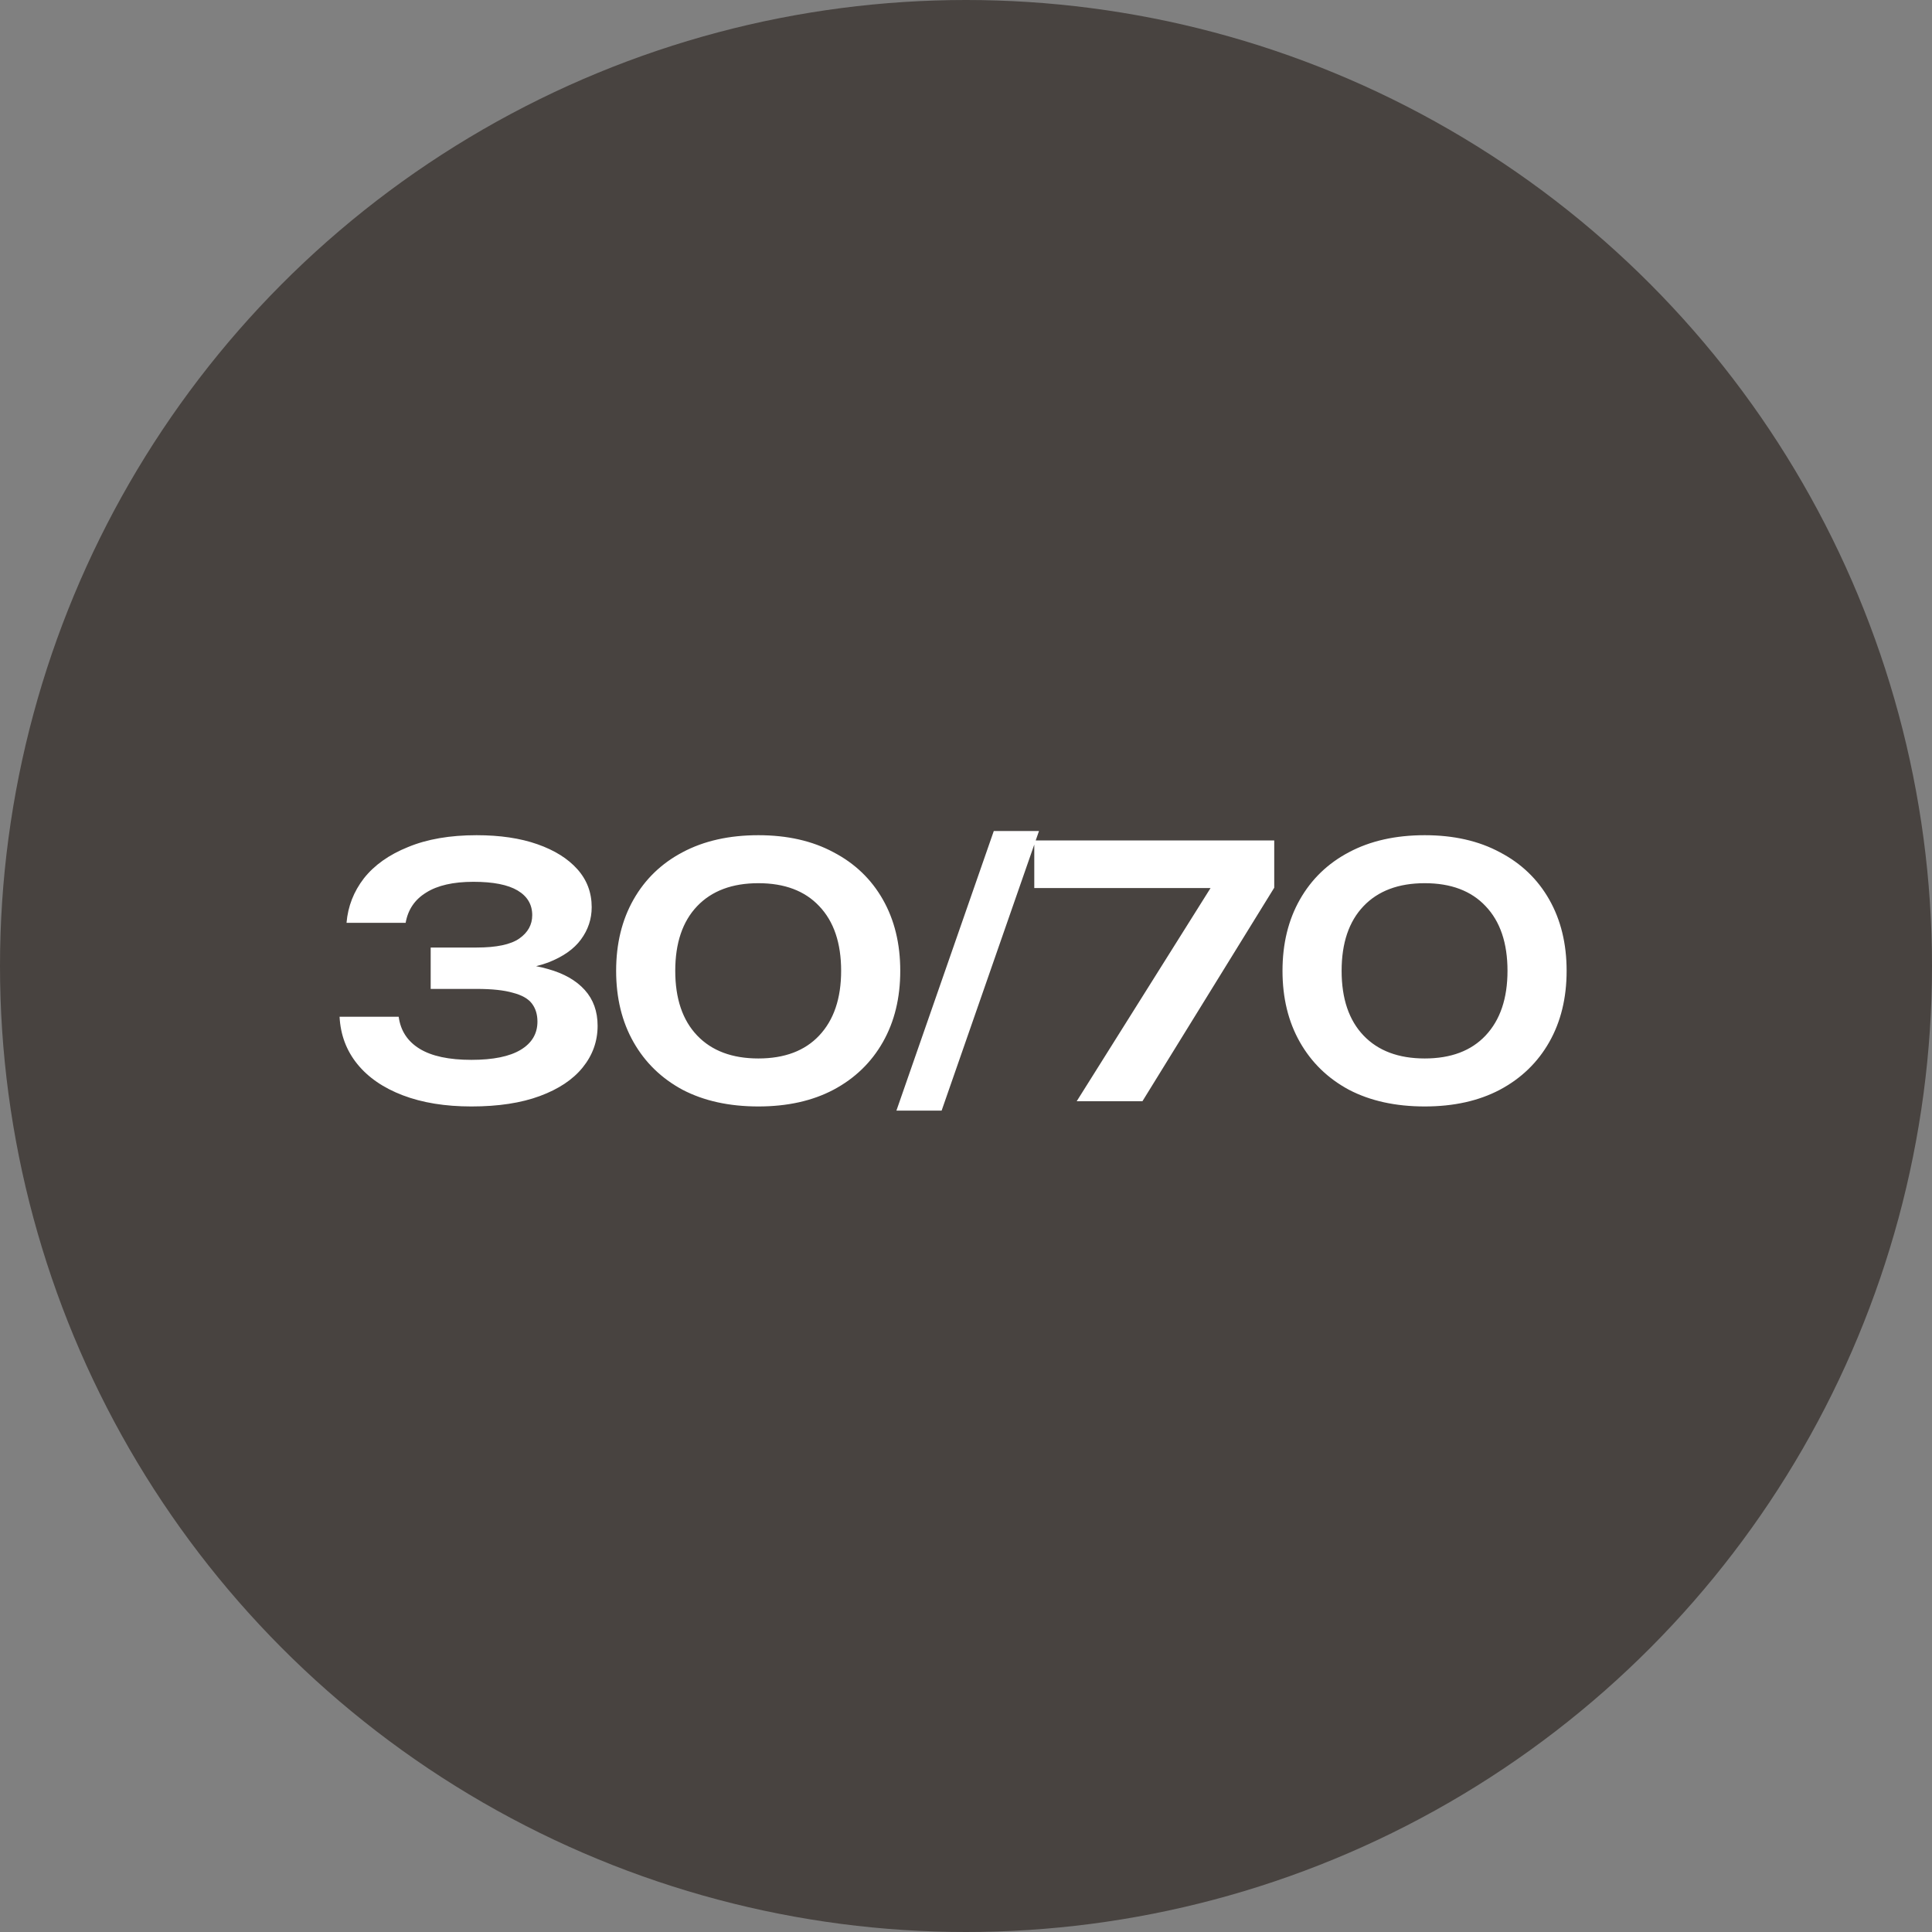
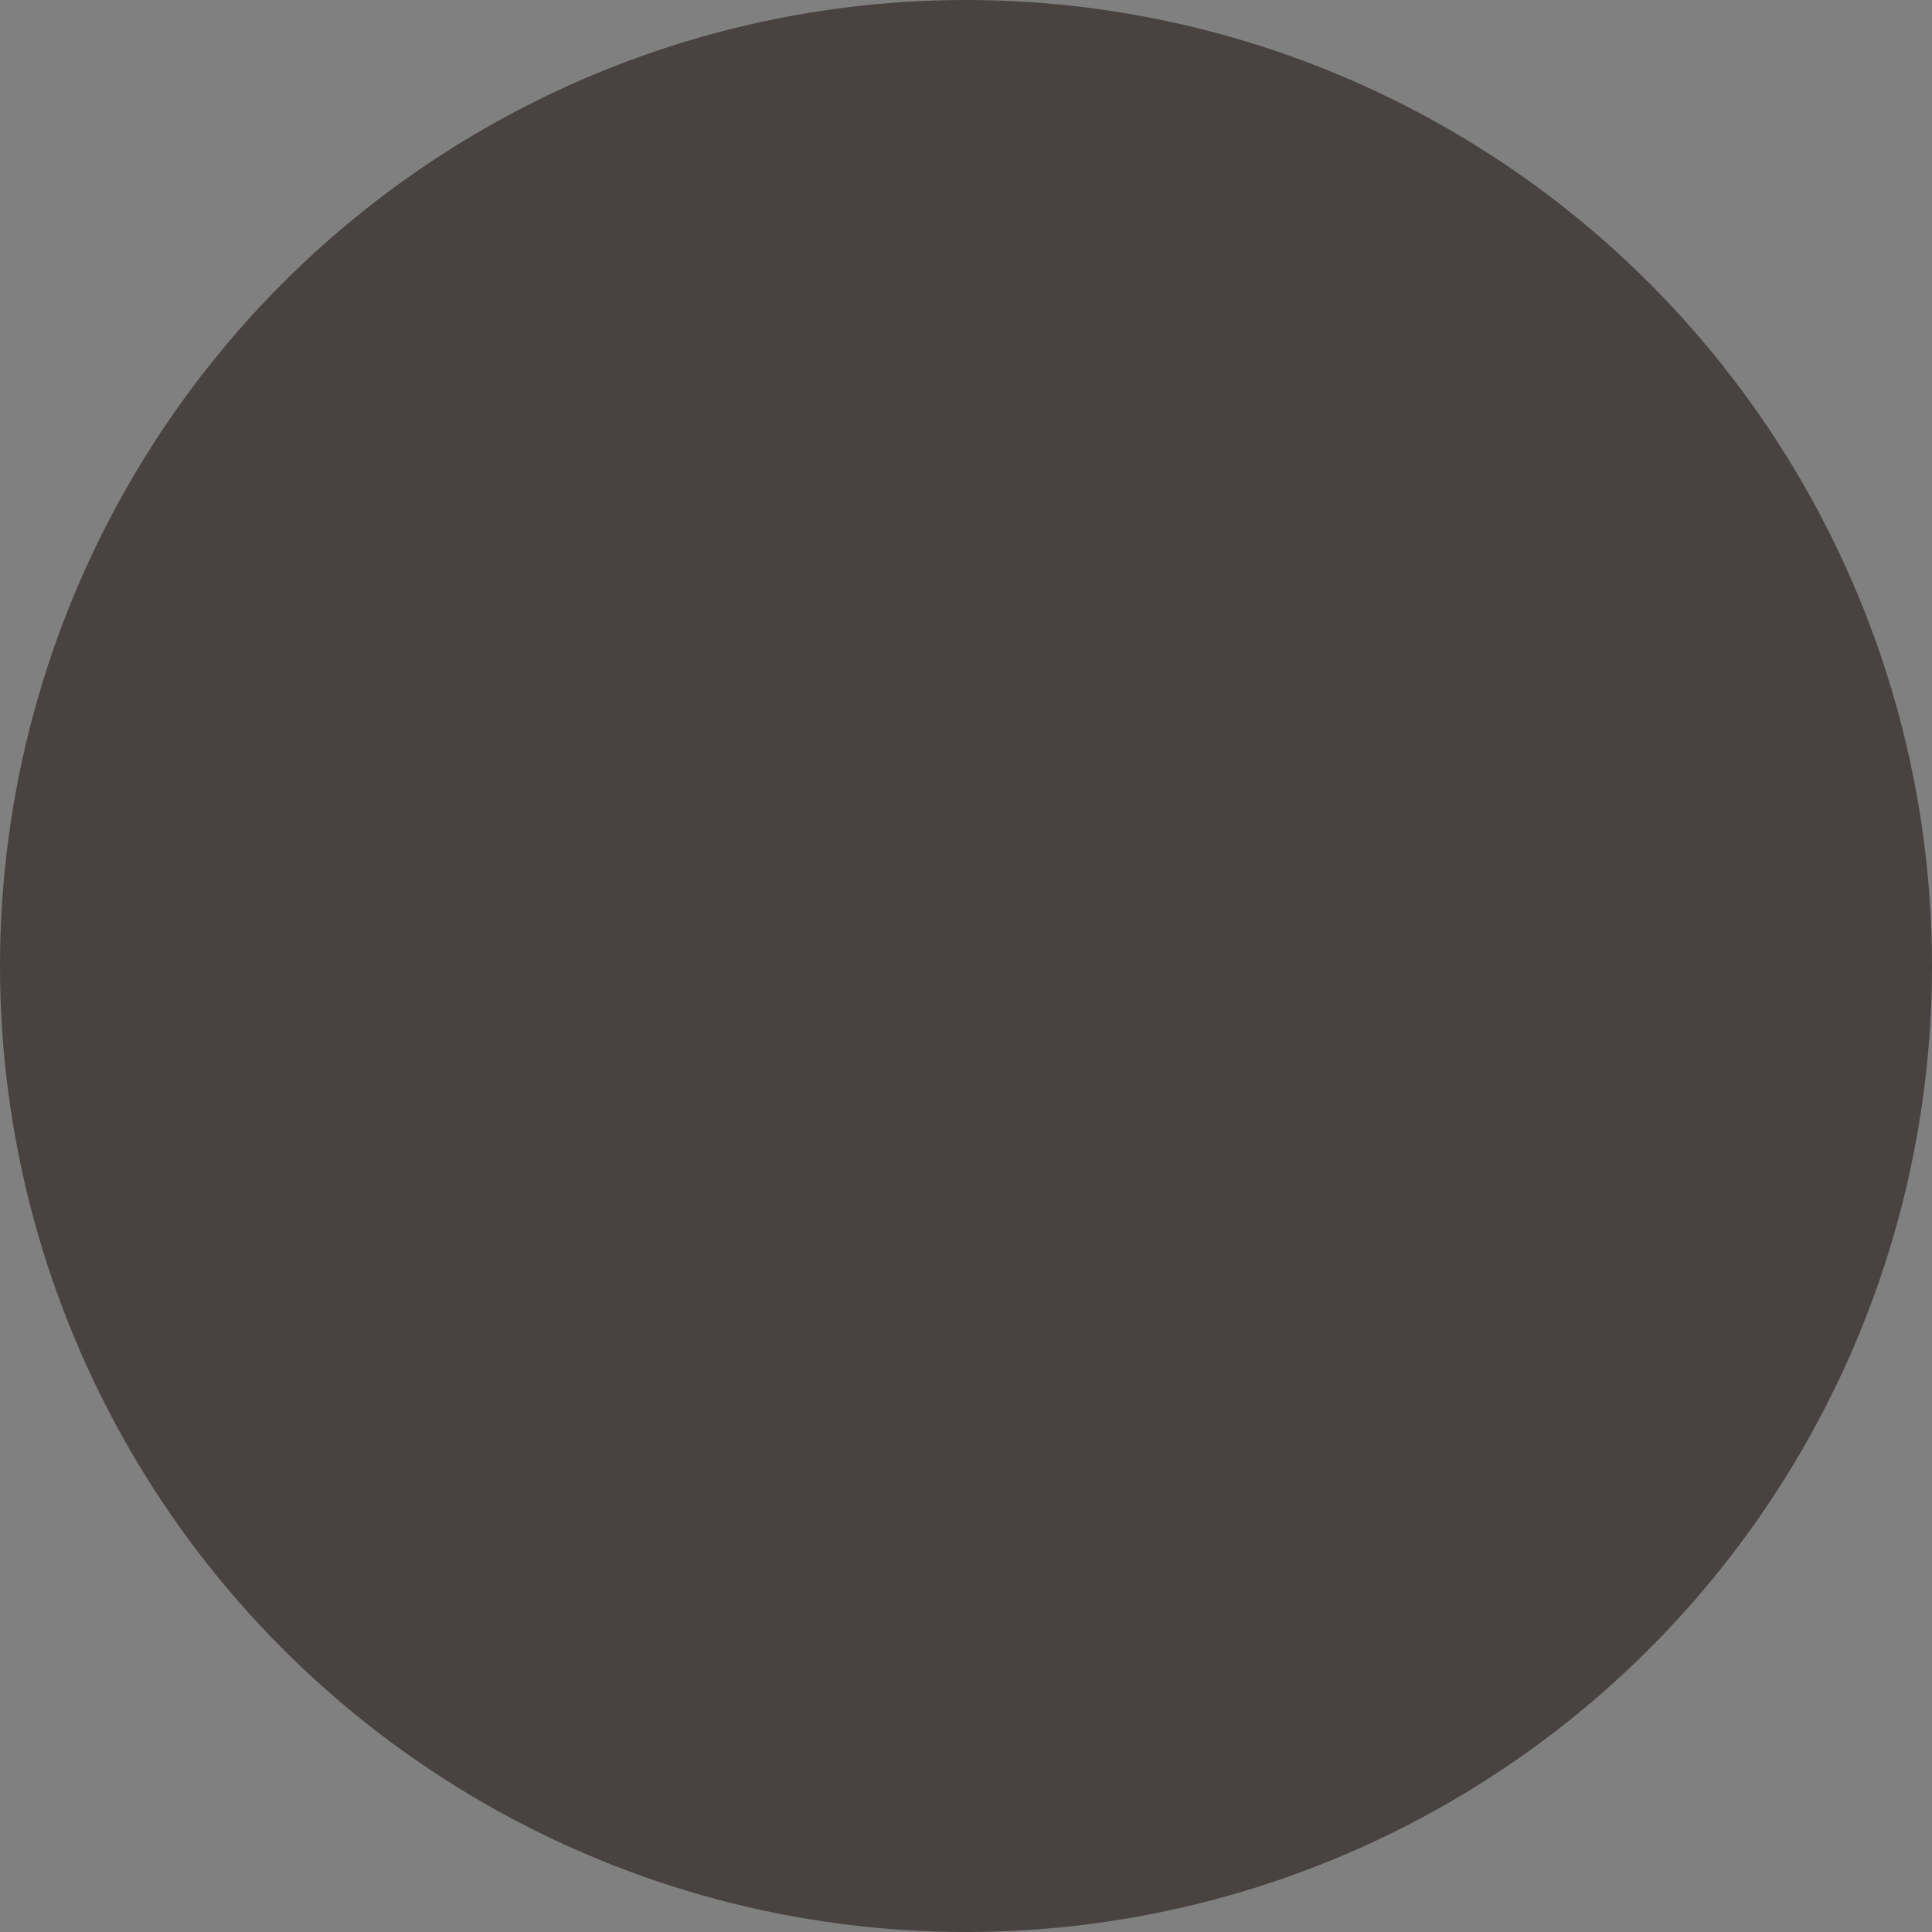
<svg xmlns="http://www.w3.org/2000/svg" width="100" height="100" viewBox="0 0 100 100" fill="none">
  <rect x="0" y="0" width="100" height="100" fill="#808080" stroke="none" />
  <circle cx="50" cy="50" r="50" fill="#484340" />
-   <path d="M17.936 47.766C18.008 46.914 18.308 46.146 18.836 45.462C19.376 44.778 20.138 44.238 21.122 43.842C22.106 43.434 23.288 43.23 24.668 43.23C25.88 43.23 26.93 43.386 27.818 43.698C28.706 44.01 29.396 44.442 29.888 44.994C30.38 45.546 30.626 46.2 30.626 46.956C30.626 47.568 30.44 48.126 30.068 48.63C29.708 49.122 29.144 49.518 28.376 49.818C27.608 50.106 26.636 50.244 25.46 50.232V49.89C26.6 49.83 27.572 49.92 28.376 50.16C29.192 50.388 29.822 50.748 30.266 51.24C30.71 51.732 30.932 52.35 30.932 53.094C30.932 53.898 30.674 54.618 30.158 55.254C29.654 55.878 28.916 56.37 27.944 56.73C26.972 57.09 25.79 57.27 24.398 57.27C23.042 57.27 21.86 57.078 20.852 56.694C19.844 56.31 19.058 55.77 18.494 55.074C17.93 54.378 17.624 53.562 17.576 52.626H20.636C20.732 53.346 21.092 53.898 21.716 54.282C22.34 54.666 23.234 54.858 24.398 54.858C25.526 54.858 26.378 54.684 26.954 54.336C27.53 53.988 27.818 53.502 27.818 52.878C27.818 52.506 27.722 52.194 27.53 51.942C27.338 51.69 27.008 51.504 26.54 51.384C26.084 51.252 25.46 51.186 24.668 51.186H22.292V49.044H24.668C25.7 49.044 26.438 48.888 26.882 48.576C27.326 48.264 27.548 47.862 27.548 47.37C27.548 46.818 27.296 46.392 26.792 46.092C26.288 45.792 25.526 45.642 24.506 45.642C23.462 45.642 22.646 45.828 22.058 46.2C21.47 46.56 21.116 47.082 20.996 47.766H17.936ZM39.253 57.27C37.741 57.27 36.433 56.982 35.329 56.406C34.237 55.818 33.391 54.996 32.791 53.94C32.191 52.884 31.891 51.654 31.891 50.25C31.891 48.846 32.191 47.616 32.791 46.56C33.391 45.504 34.237 44.688 35.329 44.112C36.433 43.524 37.741 43.23 39.253 43.23C40.753 43.23 42.049 43.524 43.141 44.112C44.245 44.688 45.097 45.504 45.697 46.56C46.297 47.616 46.597 48.846 46.597 50.25C46.597 51.654 46.297 52.884 45.697 53.94C45.097 54.996 44.245 55.818 43.141 56.406C42.049 56.982 40.753 57.27 39.253 57.27ZM39.253 54.786C40.609 54.786 41.659 54.39 42.403 53.598C43.159 52.794 43.537 51.678 43.537 50.25C43.537 48.81 43.159 47.694 42.403 46.902C41.659 46.11 40.609 45.714 39.253 45.714C37.897 45.714 36.841 46.11 36.085 46.902C35.329 47.694 34.951 48.81 34.951 50.25C34.951 51.69 35.329 52.806 36.085 53.598C36.841 54.39 37.897 54.786 39.253 54.786ZM51.438 43.014H53.778L48.738 57.486H46.398L51.438 43.014ZM55.73 57L63.2 45.102L63.182 45.966H53.534V43.5H65.954V45.948L59.132 57H55.73ZM73.744 57.27C72.232 57.27 70.924 56.982 69.82 56.406C68.728 55.818 67.882 54.996 67.282 53.94C66.682 52.884 66.382 51.654 66.382 50.25C66.382 48.846 66.682 47.616 67.282 46.56C67.882 45.504 68.728 44.688 69.82 44.112C70.924 43.524 72.232 43.23 73.744 43.23C75.244 43.23 76.54 43.524 77.632 44.112C78.736 44.688 79.588 45.504 80.188 46.56C80.788 47.616 81.088 48.846 81.088 50.25C81.088 51.654 80.788 52.884 80.188 53.94C79.588 54.996 78.736 55.818 77.632 56.406C76.54 56.982 75.244 57.27 73.744 57.27ZM73.744 54.786C75.1 54.786 76.15 54.39 76.894 53.598C77.65 52.794 78.028 51.678 78.028 50.25C78.028 48.81 77.65 47.694 76.894 46.902C76.15 46.11 75.1 45.714 73.744 45.714C72.388 45.714 71.332 46.11 70.576 46.902C69.82 47.694 69.442 48.81 69.442 50.25C69.442 51.69 69.82 52.806 70.576 53.598C71.332 54.39 72.388 54.786 73.744 54.786Z" fill="white" />
</svg>